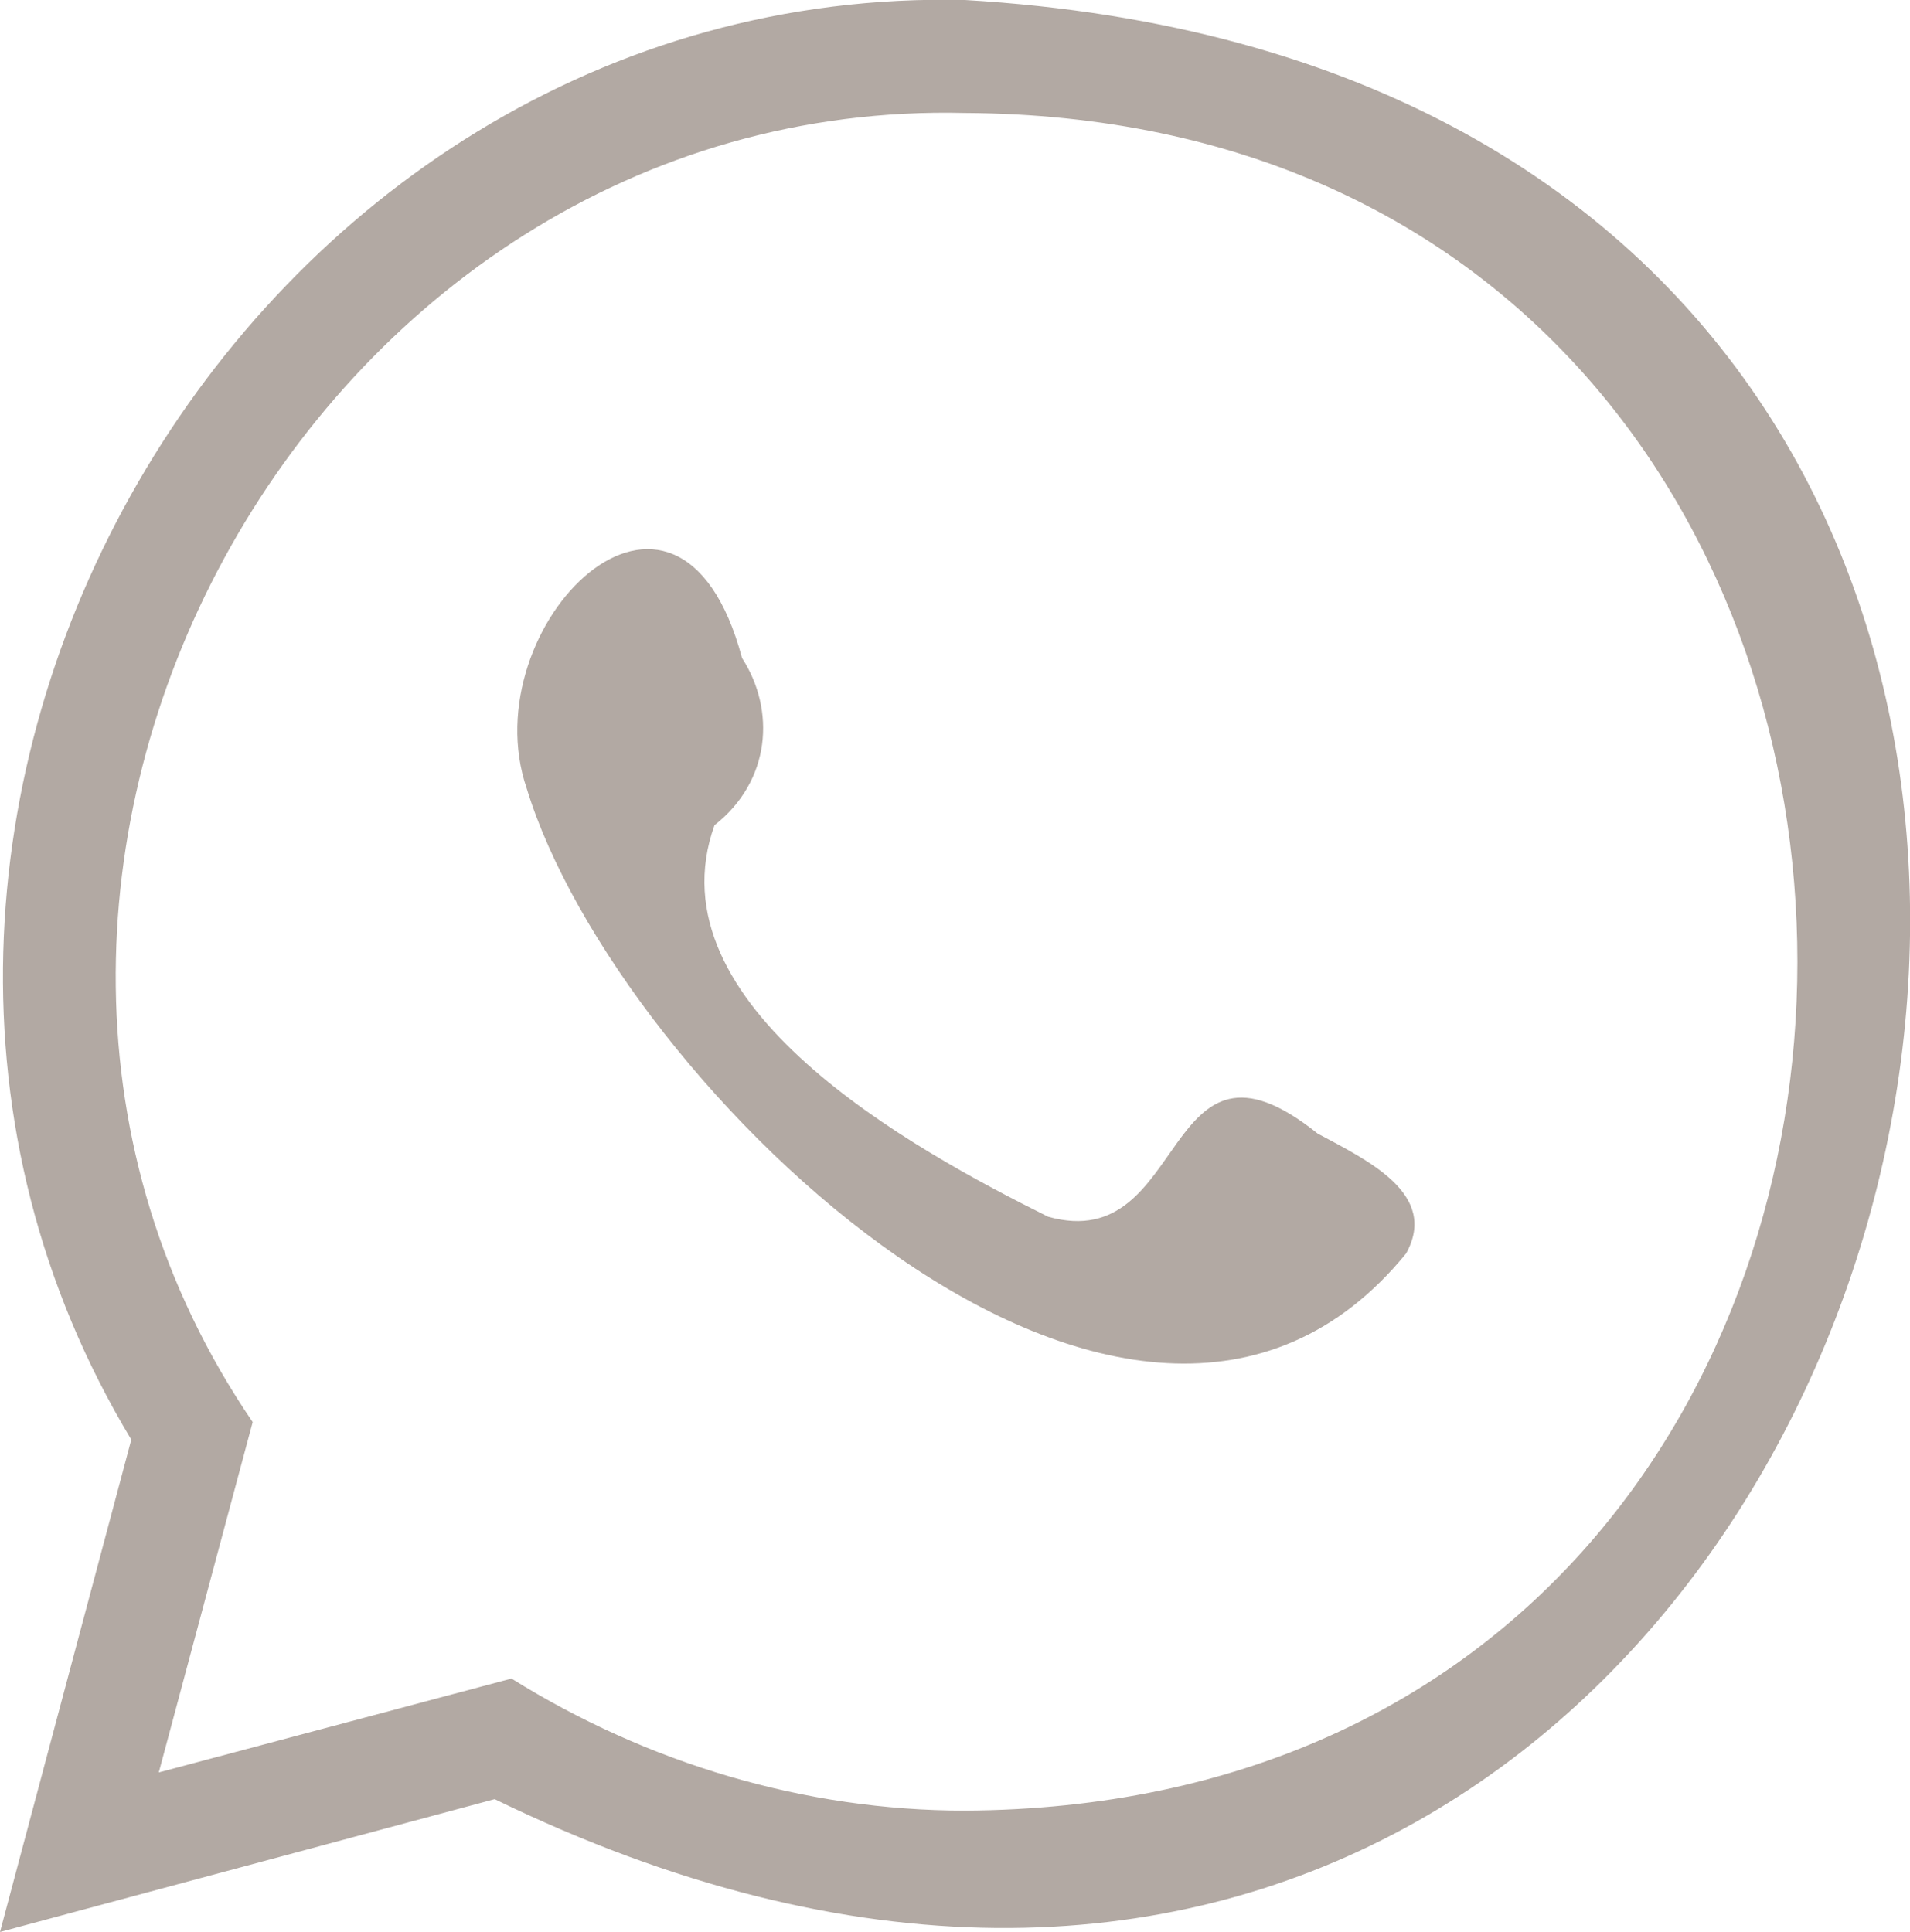
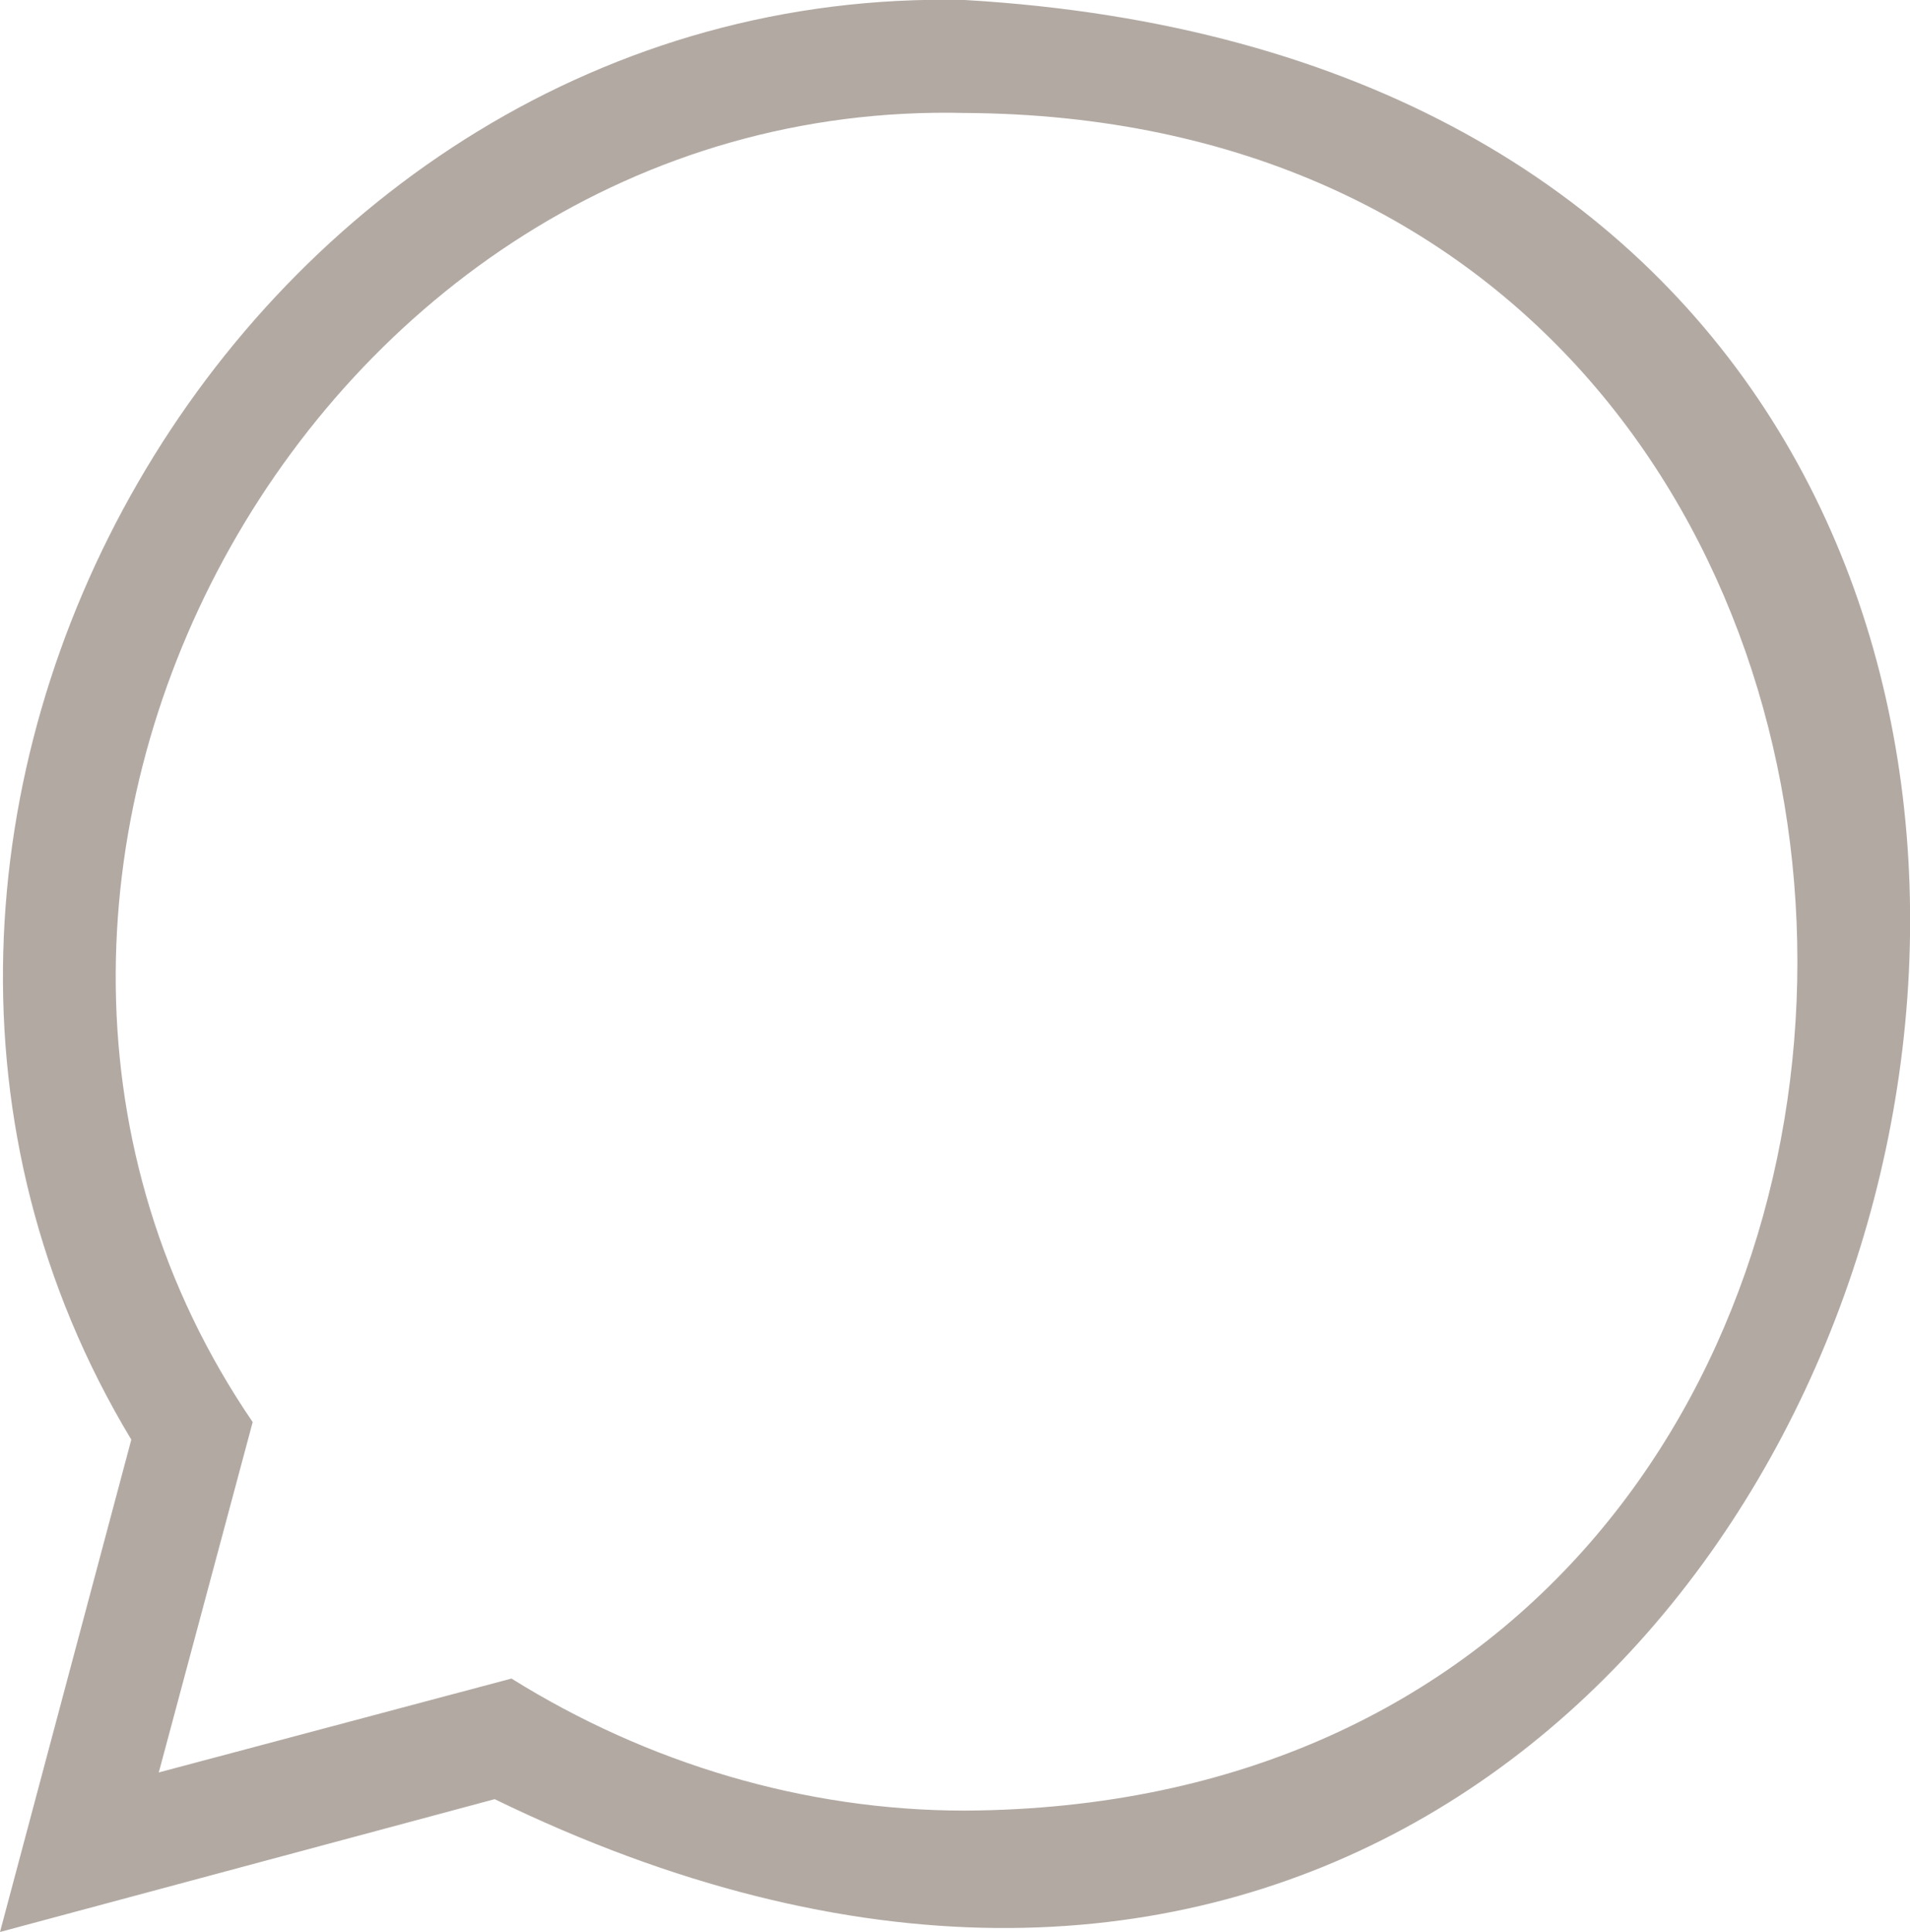
<svg xmlns="http://www.w3.org/2000/svg" id="_Слой_1" data-name="Слой 1" viewBox="0 0 25.02 25.31">
  <path d="m12.64,0C3.19-.22-3.15,10.78,1.72,18.86l-1.72,6.45,6.48-1.74C25.43,32.8,33.66,1.23,12.64,0Zm0,23.72c-2.1,0-4.16-.62-5.94-1.73l-4.62,1.23,1.23-4.59C-1.53,11.54,4.04,1.27,12.64,1.48c14.54.08,14.54,22.16,0,22.24Z" style="fill: #b2a9a3;" />
-   <path d="m18.42,16.42c-3.56,4.37-10.34-2.21-11.52-6.09-.73-2.13,1.98-4.85,2.82-1.71.44.68.38,1.61-.36,2.19-.85,2.36,2.6,4.25,4.37,5.13,1.86.52,1.47-2.74,3.53-1.09.65.35,1.59.79,1.16,1.57Z" style="fill: #b2a9a3; fill-rule: evenodd;" />
</svg>